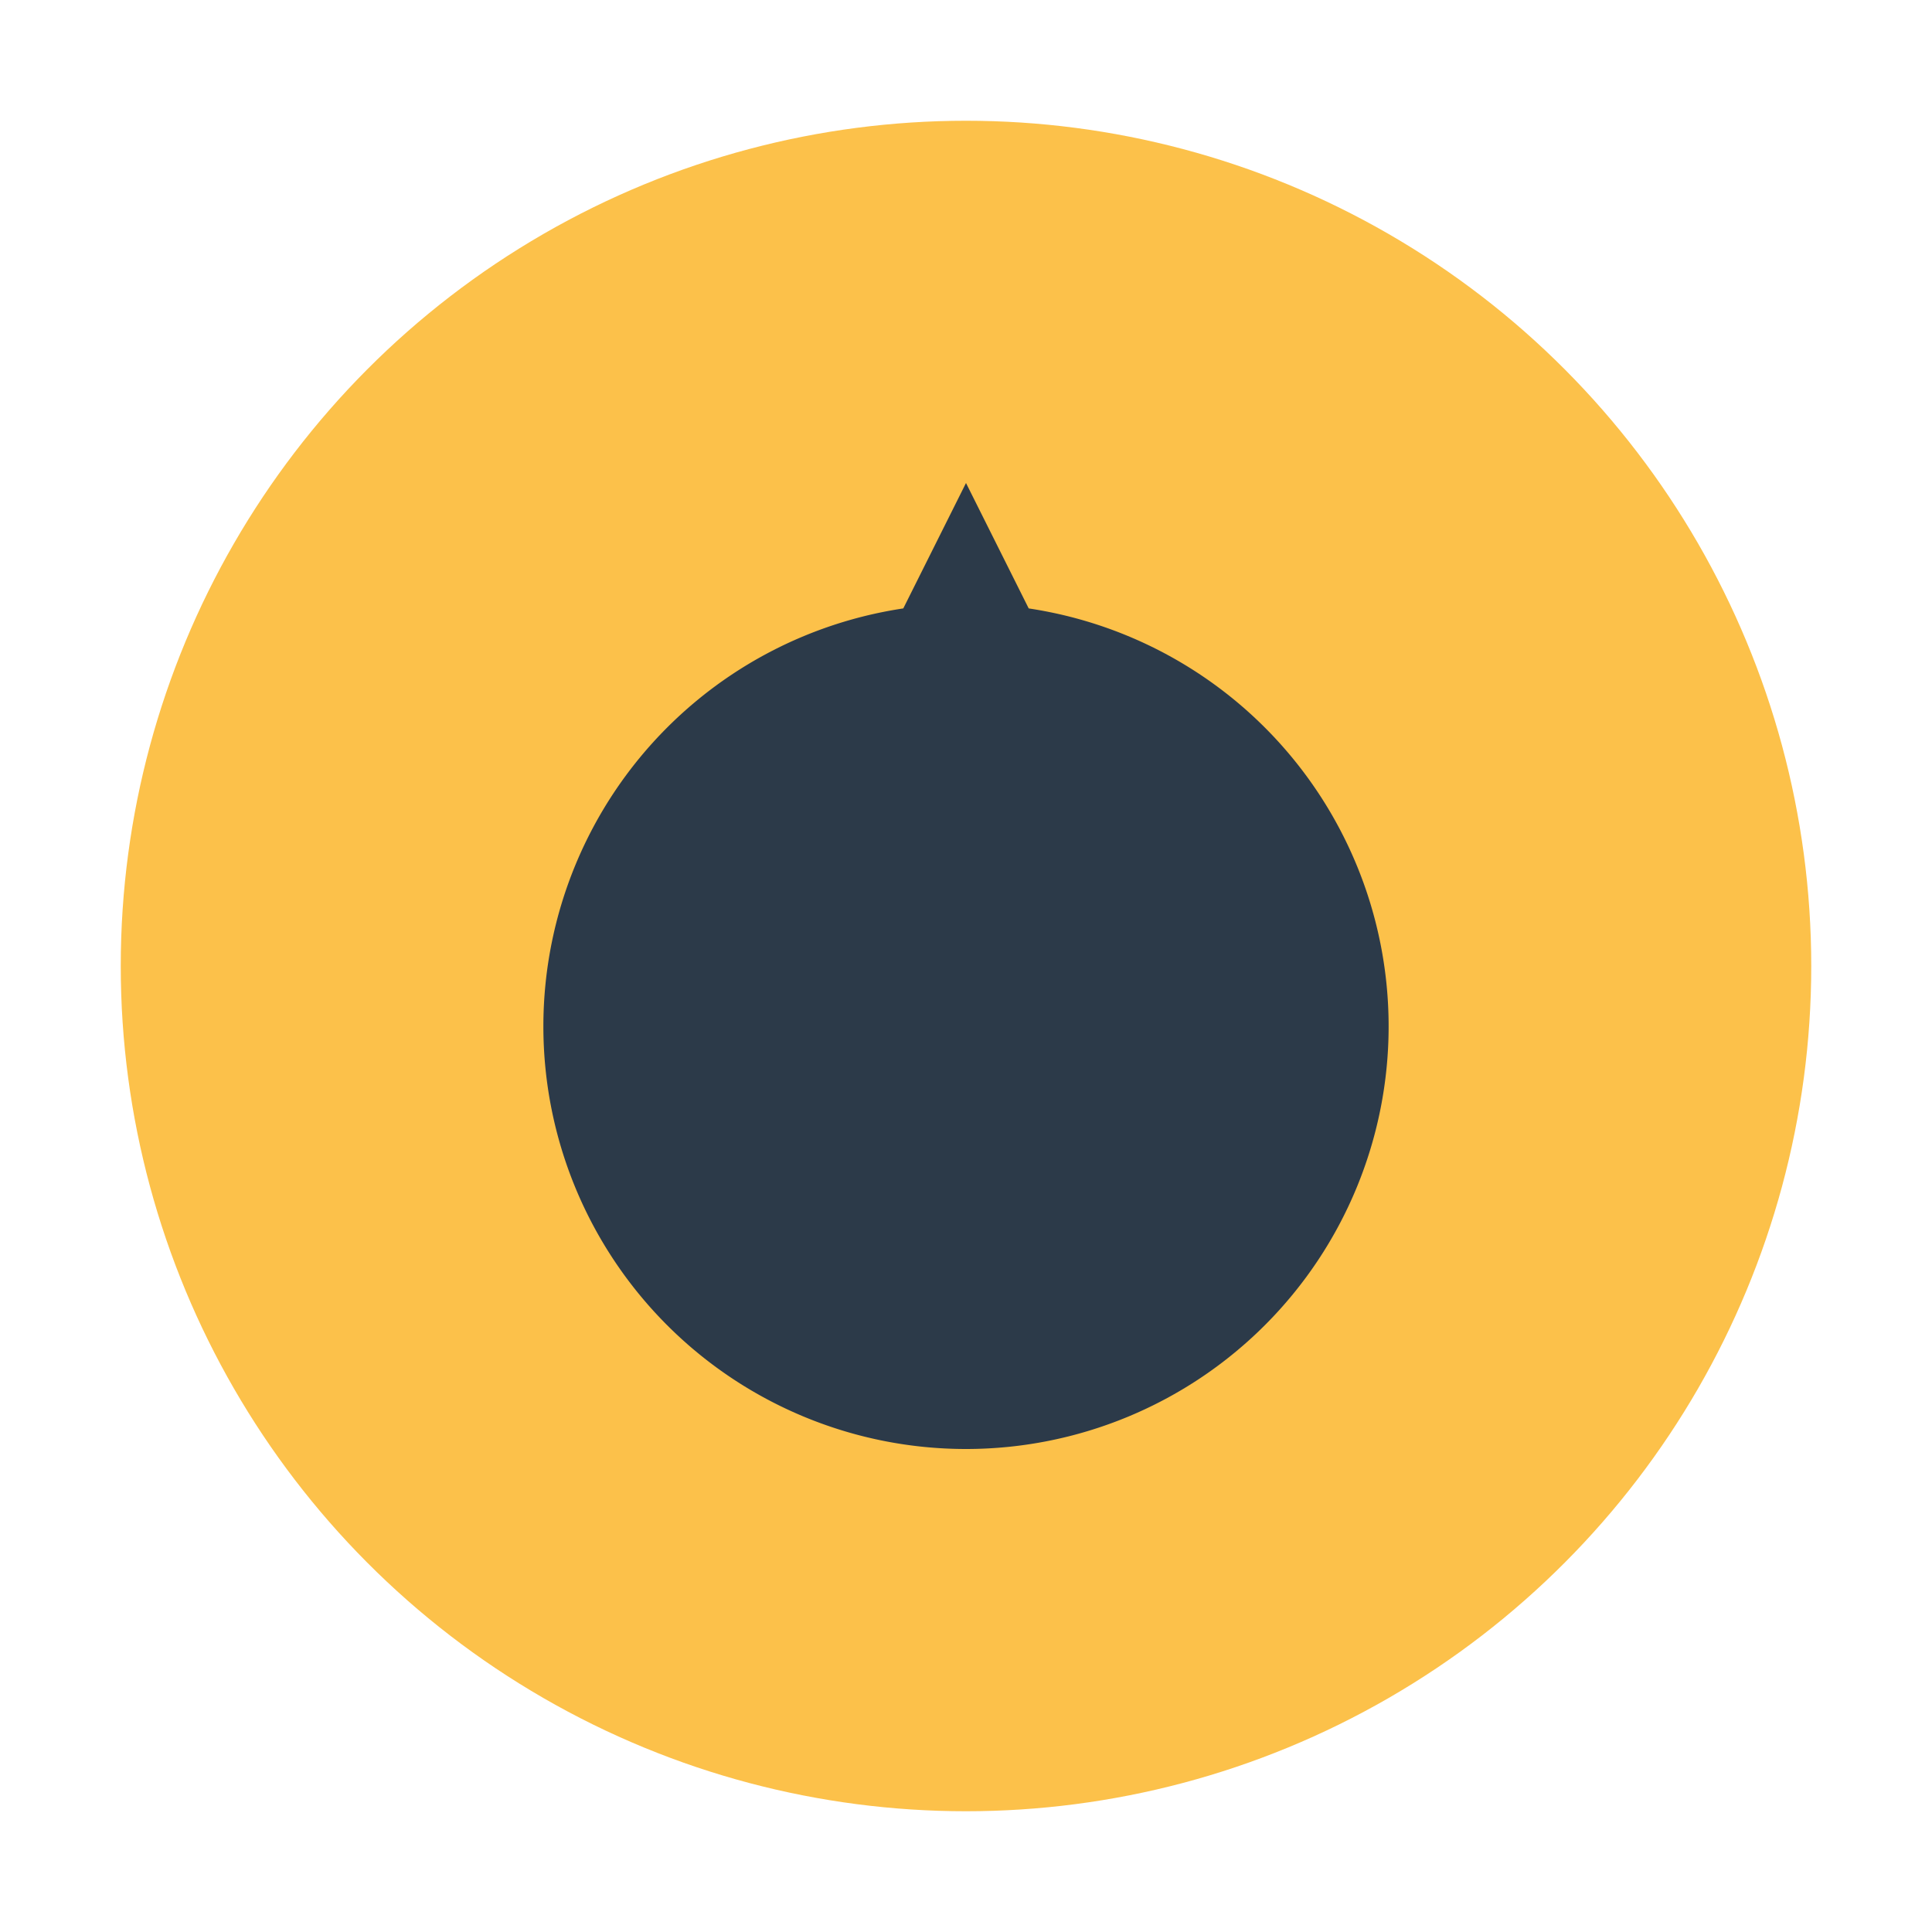
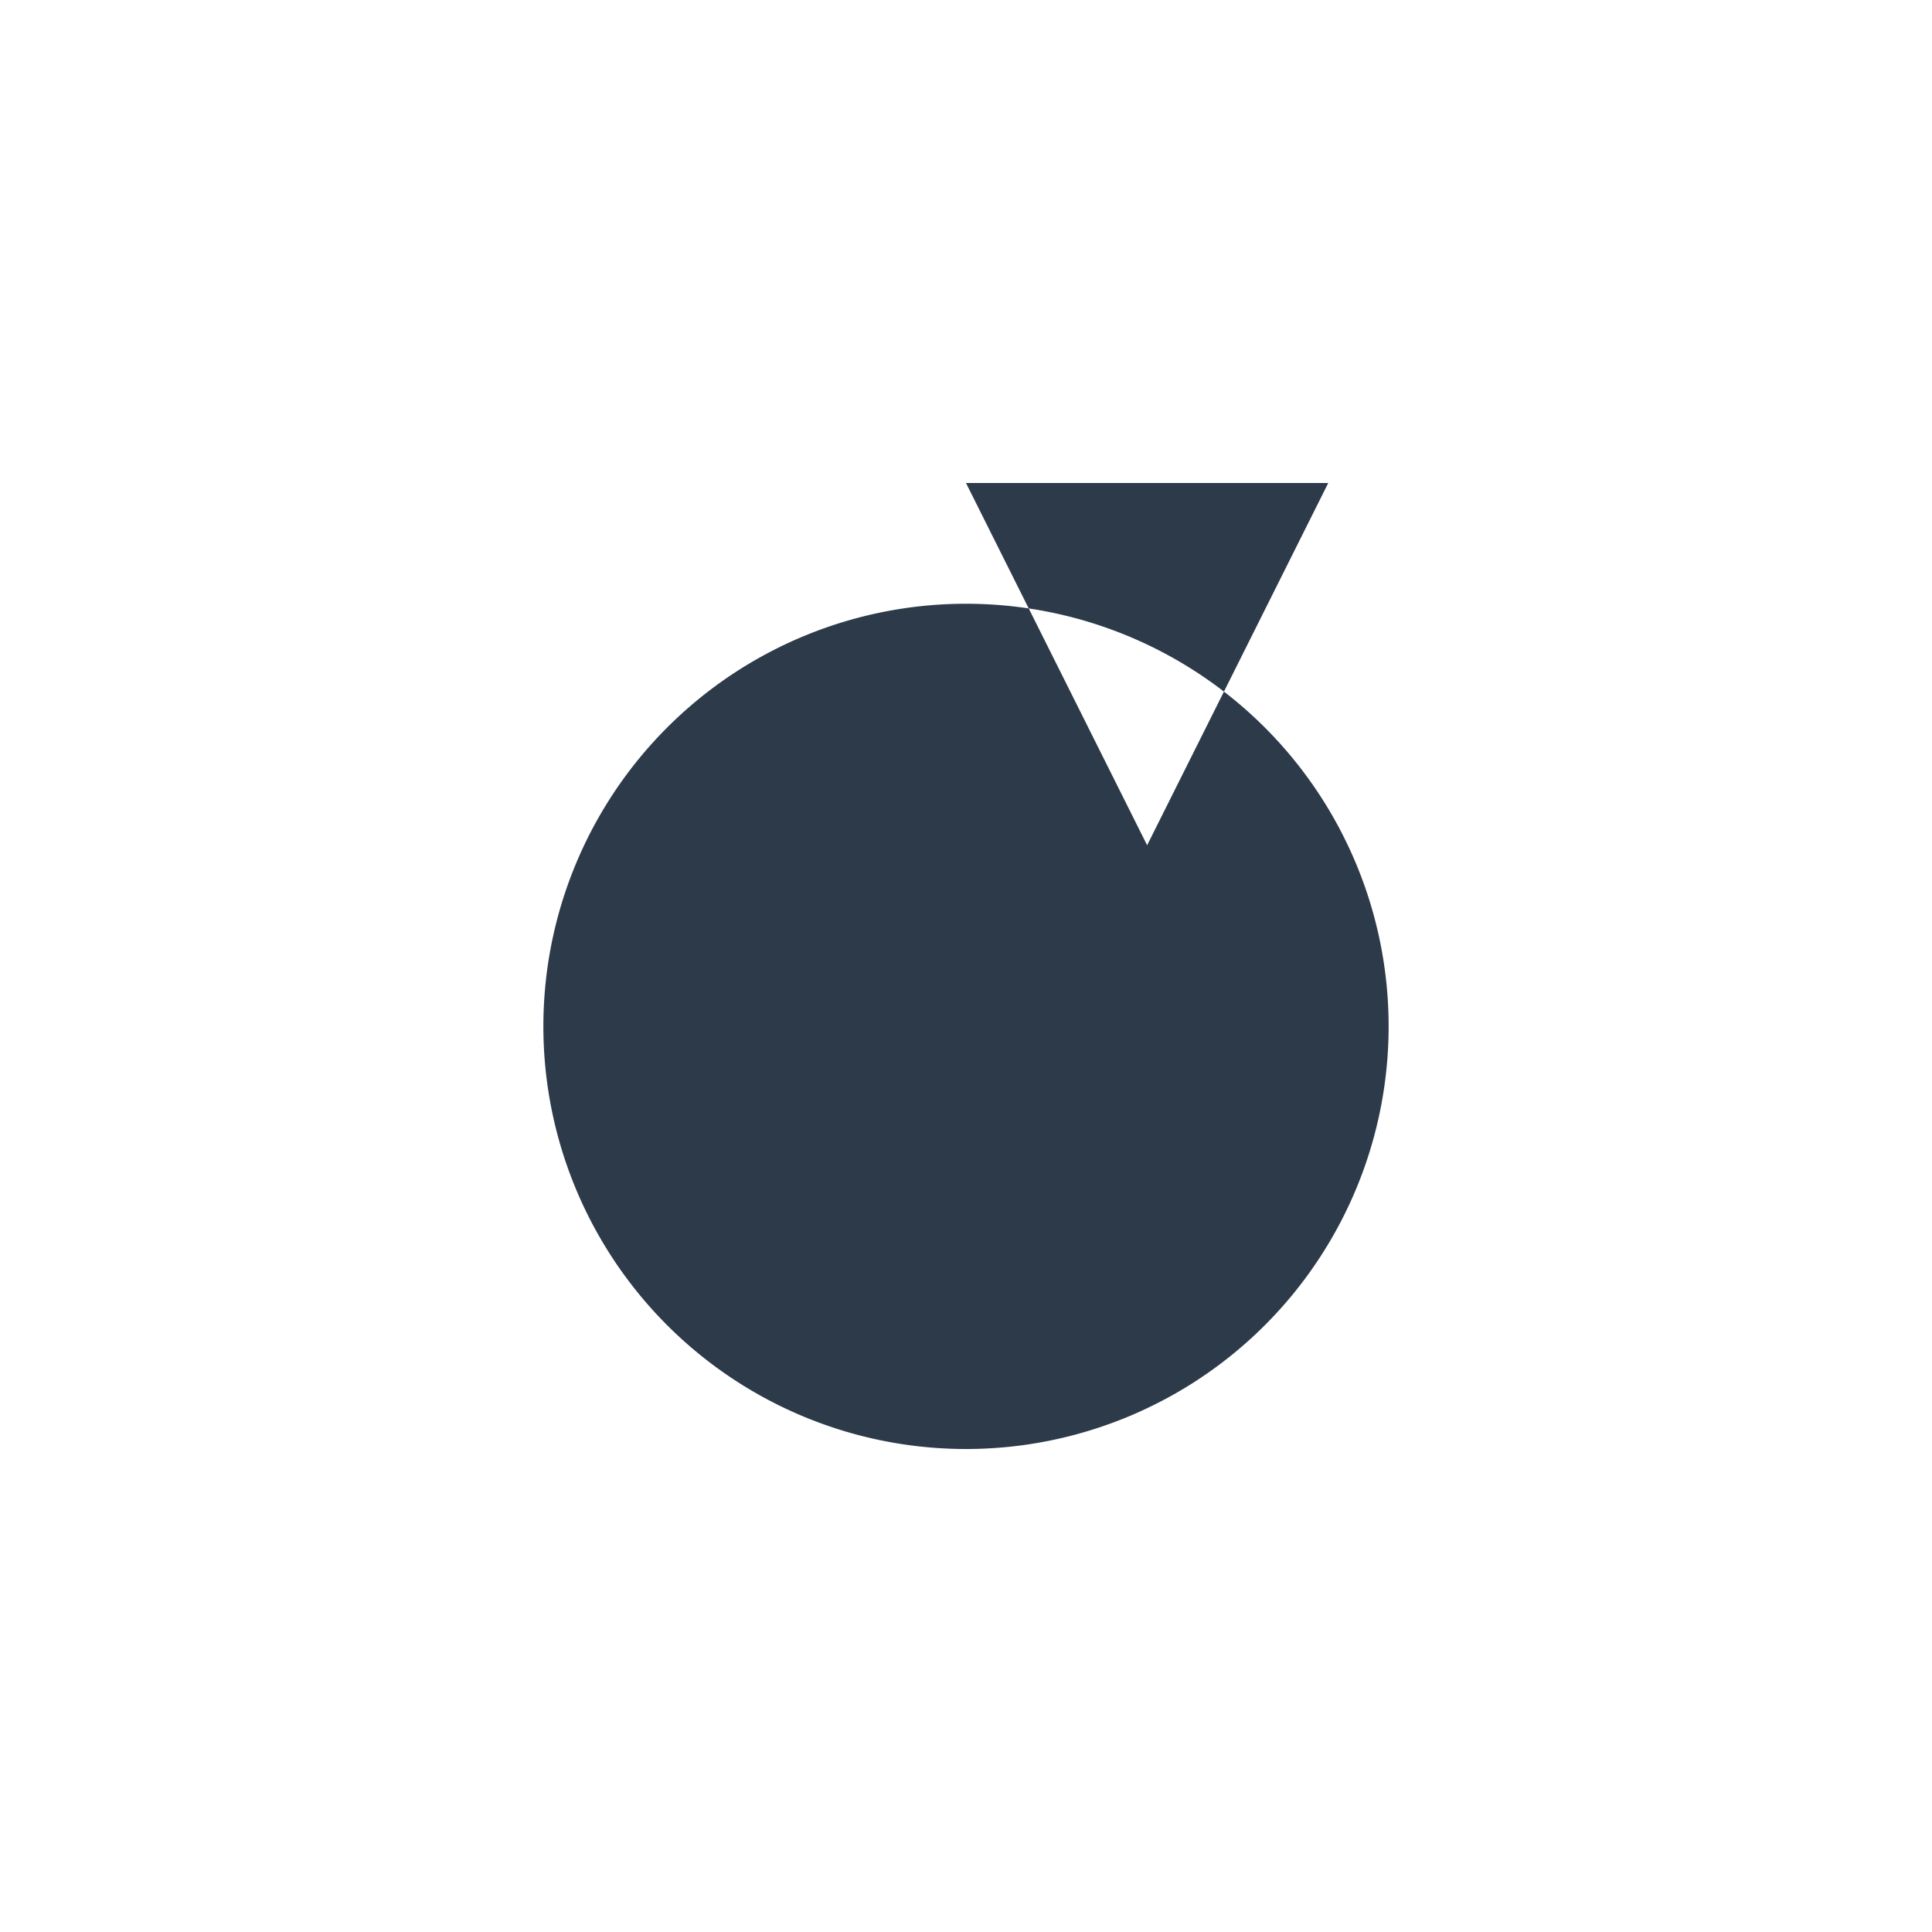
<svg xmlns="http://www.w3.org/2000/svg" width="32" height="32" viewBox="0 0 32 32">
-   <circle cx="16" cy="16" r="14" fill="#FCC14A" />
-   <path d="M16 8l3 6h-6l3-6zm0 16a7 7 0 110-14 7 7 0 010 14z" fill="#2C3A49" />
+   <path d="M16 8l3 6l3-6zm0 16a7 7 0 110-14 7 7 0 010 14z" fill="#2C3A49" />
</svg>